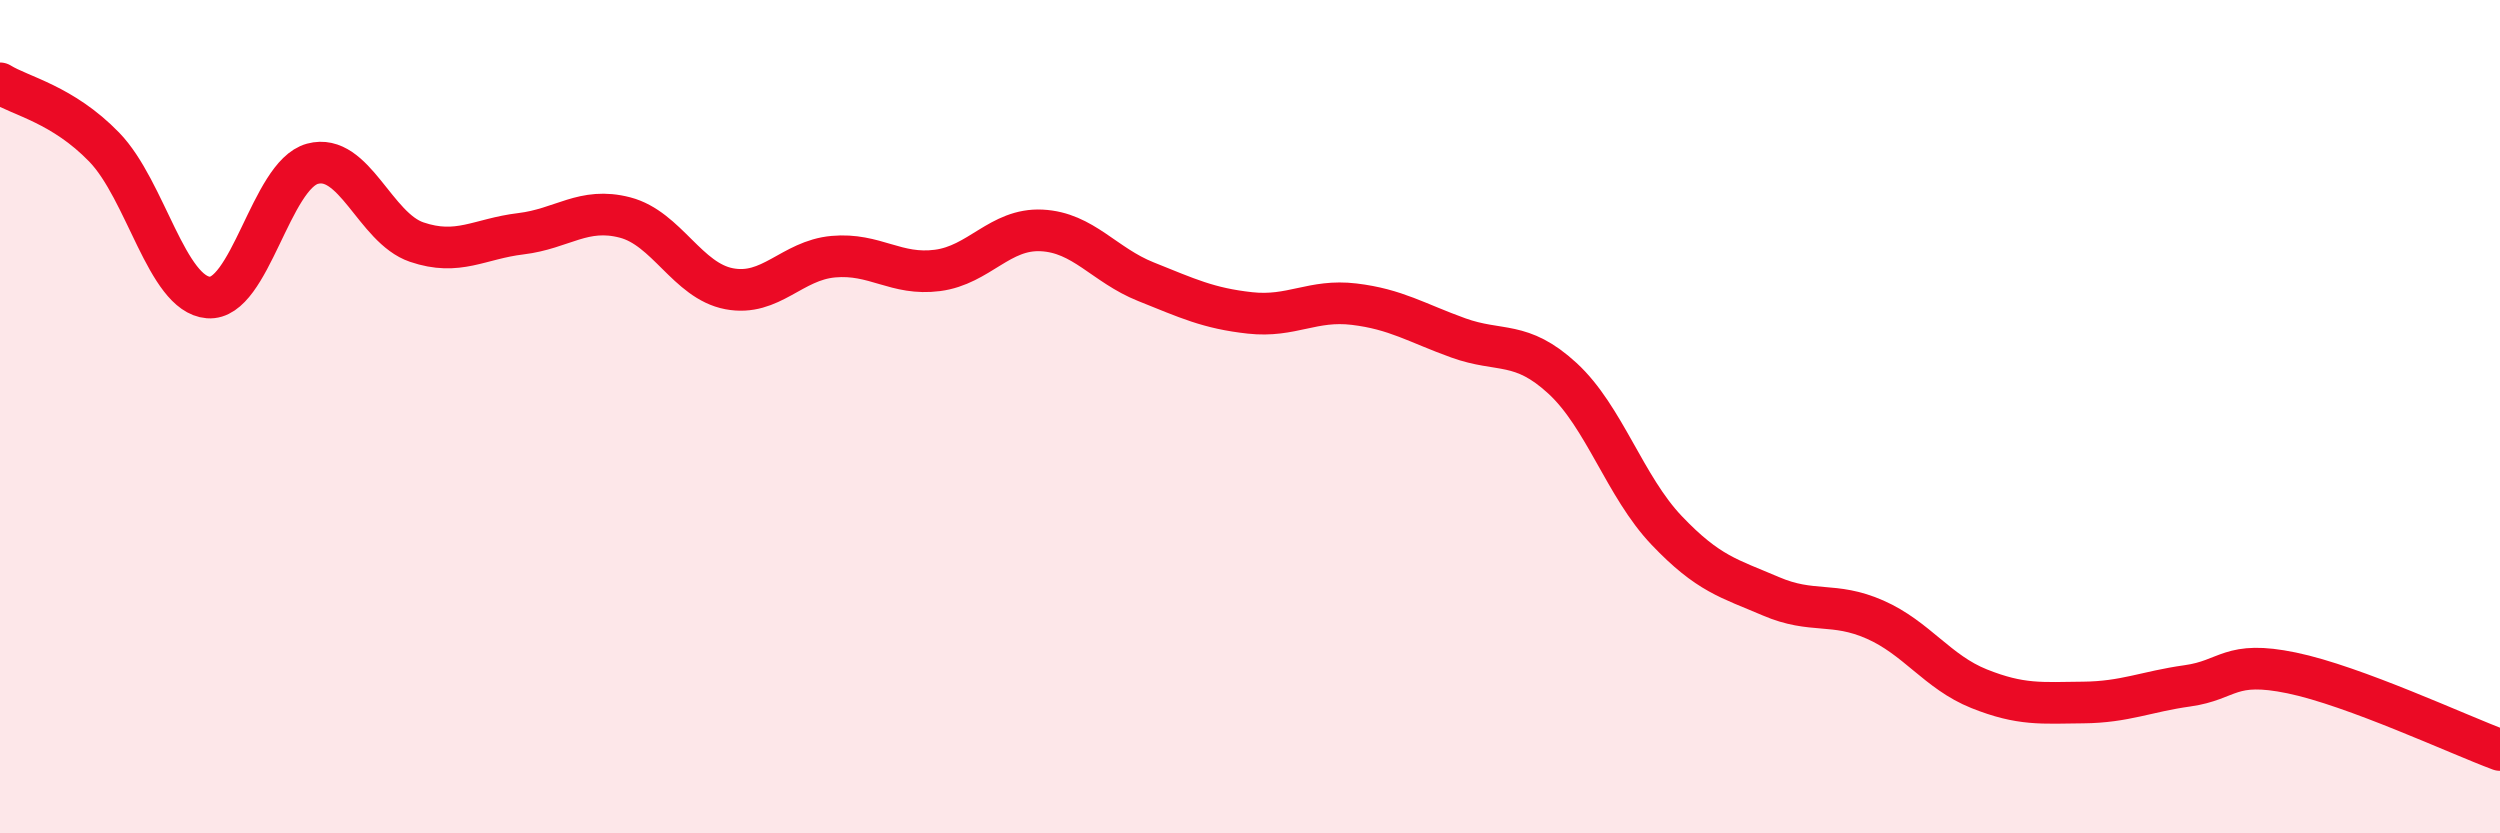
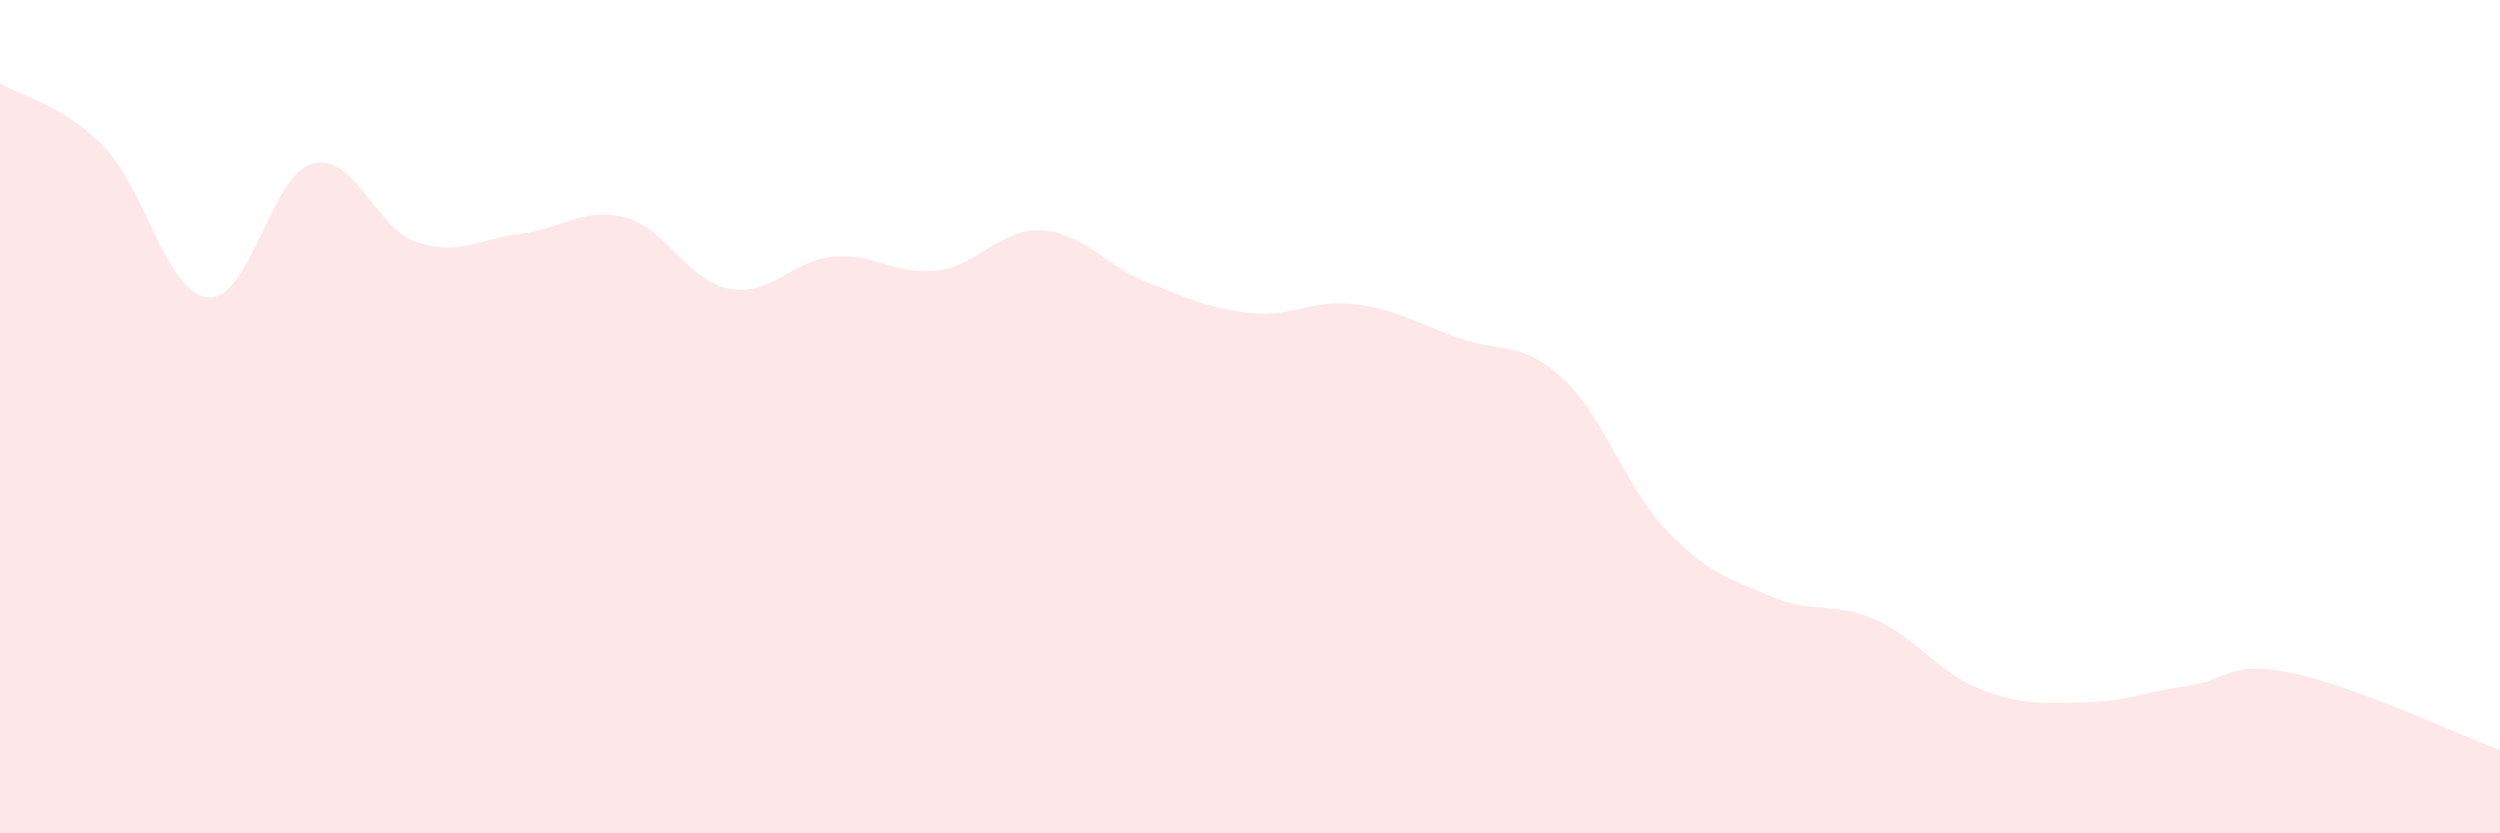
<svg xmlns="http://www.w3.org/2000/svg" width="60" height="20" viewBox="0 0 60 20">
  <path d="M 0,2 C 0.5,2.31 1.5,2.5 2.5,3.53 C 3.5,4.56 4,7.06 5,7.14 C 6,7.22 6.5,4.2 7.5,3.93 C 8.5,3.66 9,5.47 10,5.81 C 11,6.15 11.5,5.73 12.5,5.61 C 13.5,5.49 14,4.96 15,5.22 C 16,5.48 16.5,6.74 17.5,6.93 C 18.5,7.12 19,6.25 20,6.16 C 21,6.07 21.5,6.62 22.5,6.49 C 23.5,6.36 24,5.48 25,5.53 C 26,5.58 26.5,6.36 27.5,6.76 C 28.5,7.16 29,7.4 30,7.51 C 31,7.62 31.5,7.18 32.5,7.3 C 33.5,7.42 34,7.75 35,8.11 C 36,8.47 36.5,8.16 37.5,9.08 C 38.5,10 39,11.68 40,12.73 C 41,13.78 41.5,13.88 42.5,14.31 C 43.5,14.74 44,14.43 45,14.87 C 46,15.31 46.5,16.13 47.5,16.53 C 48.5,16.93 49,16.87 50,16.86 C 51,16.85 51.5,16.6 52.5,16.46 C 53.5,16.32 53.5,15.84 55,16.15 C 56.5,16.46 59,17.63 60,18L60 20L0 20Z" fill="#EB0A25" opacity="0.1" stroke-linecap="round" stroke-linejoin="round" />
-   <path d="M 0,2 C 0.5,2.31 1.5,2.5 2.5,3.53 C 3.5,4.56 4,7.06 5,7.14 C 6,7.22 6.5,4.2 7.5,3.93 C 8.5,3.66 9,5.47 10,5.81 C 11,6.15 11.5,5.73 12.5,5.61 C 13.5,5.49 14,4.96 15,5.22 C 16,5.48 16.5,6.74 17.5,6.93 C 18.5,7.12 19,6.25 20,6.16 C 21,6.07 21.5,6.62 22.5,6.49 C 23.5,6.36 24,5.48 25,5.53 C 26,5.58 26.5,6.36 27.5,6.76 C 28.5,7.16 29,7.4 30,7.51 C 31,7.62 31.5,7.18 32.5,7.3 C 33.5,7.42 34,7.75 35,8.11 C 36,8.47 36.5,8.16 37.5,9.08 C 38.5,10 39,11.68 40,12.73 C 41,13.78 41.5,13.88 42.5,14.31 C 43.5,14.74 44,14.43 45,14.87 C 46,15.31 46.5,16.13 47.5,16.53 C 48.5,16.93 49,16.87 50,16.86 C 51,16.85 51.5,16.6 52.5,16.46 C 53.5,16.32 53.5,15.84 55,16.15 C 56.5,16.46 59,17.63 60,18" stroke="#EB0A25" stroke-width="1" fill="none" stroke-linecap="round" stroke-linejoin="round" />
</svg>